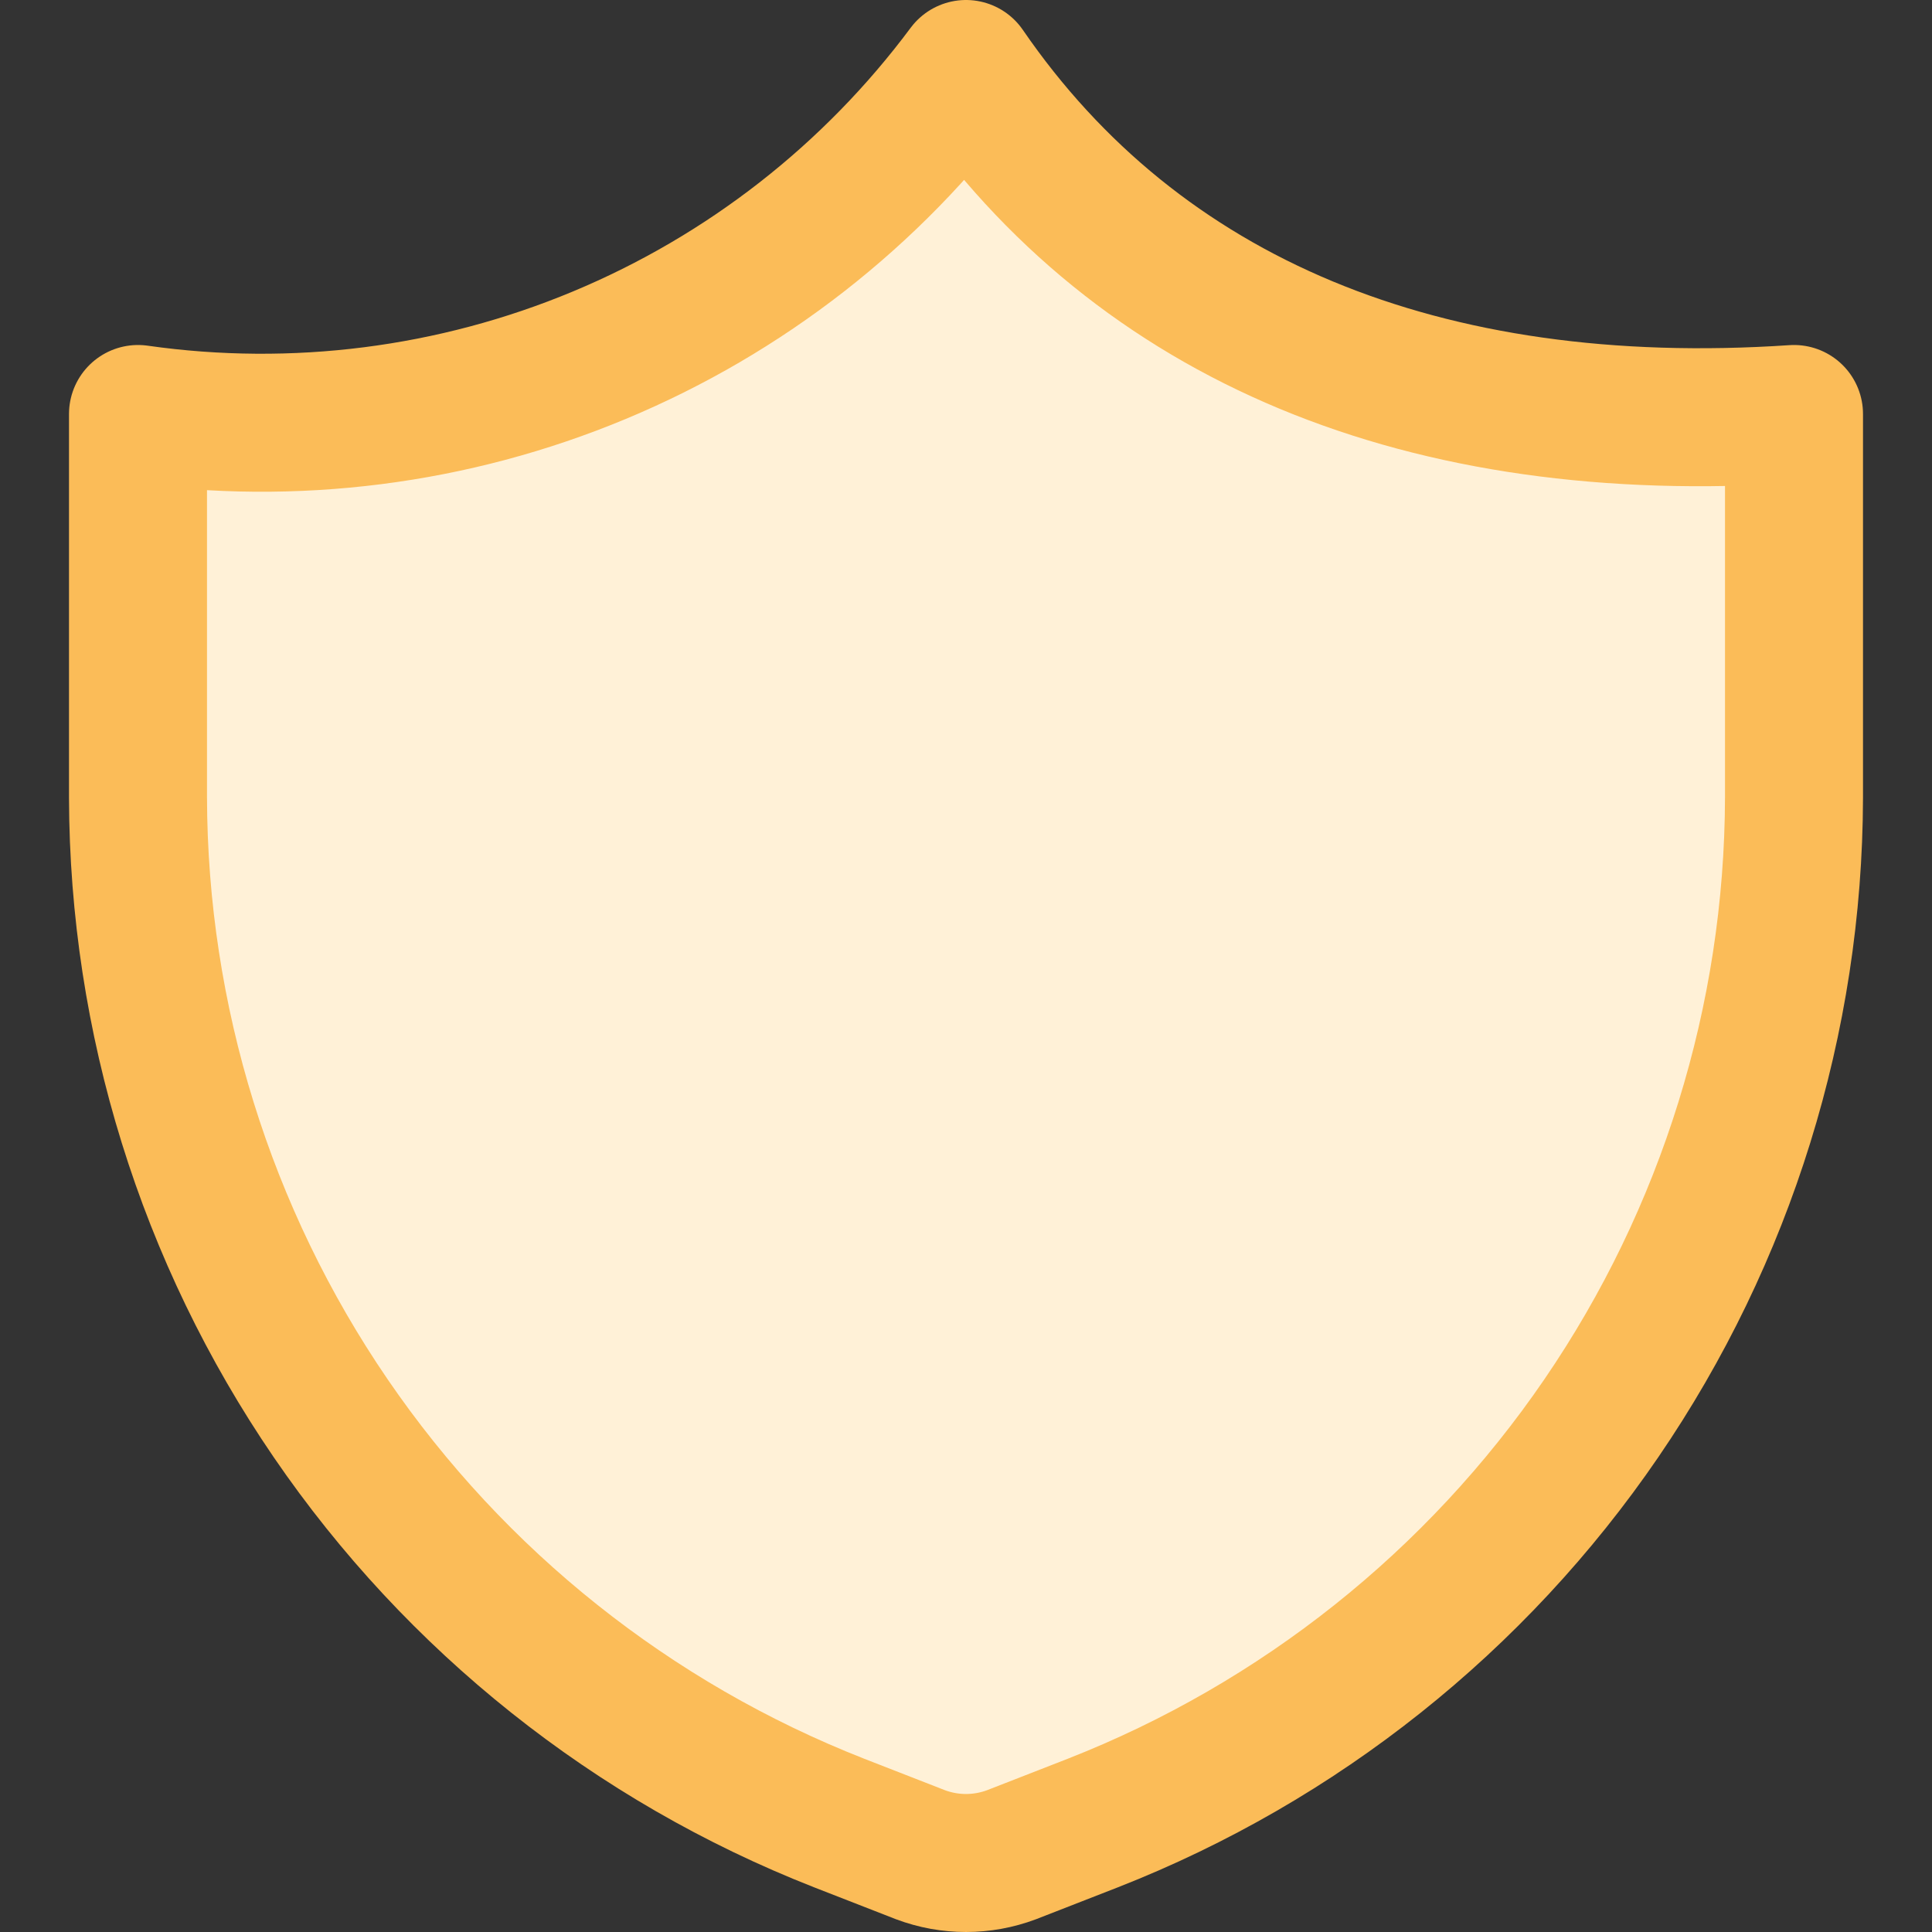
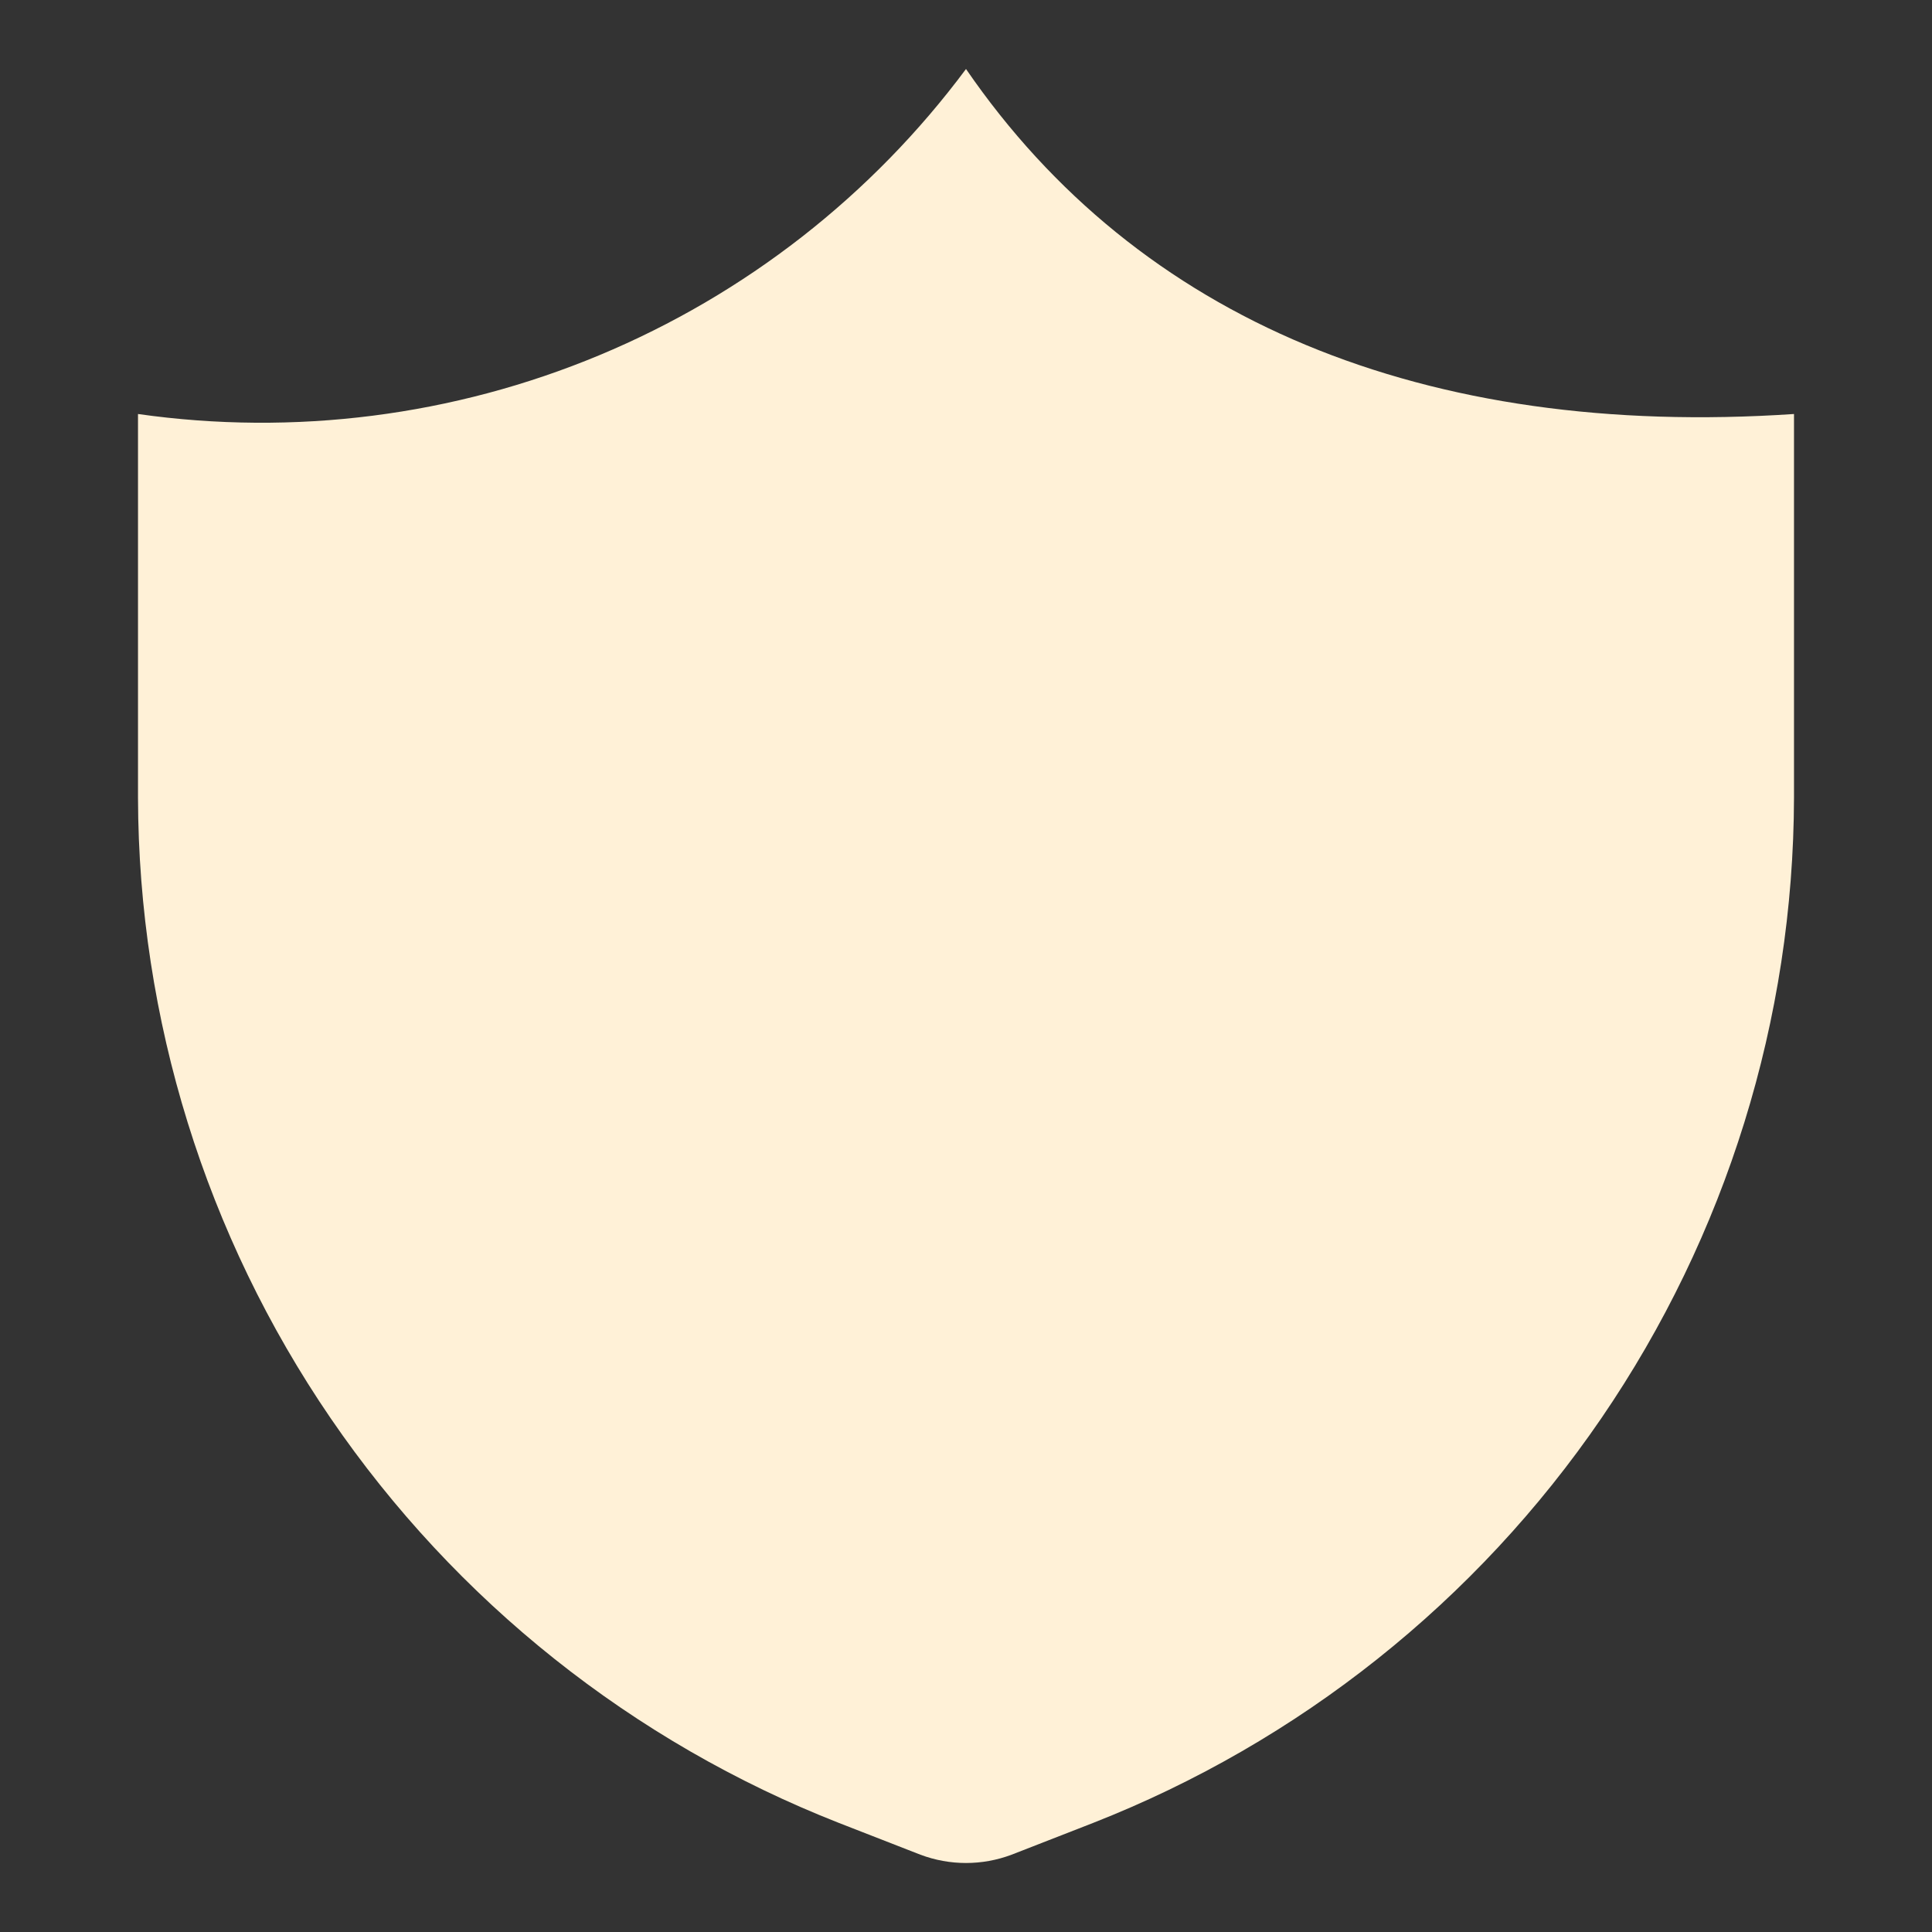
<svg xmlns="http://www.w3.org/2000/svg" width="14" height="14" viewBox="0 0 14 14" fill="none">
  <rect x="0" y="0" width="14" height="14" fill="#333333" stroke="none" />
  <g clip-path="url(#clip0_534_49443)">
    <path d="M7.92 13.21L7.33 13.44C7.117 13.52 6.883 13.52 6.67 13.44L6.08 13.21C4.586 12.624 3.302 11.602 2.396 10.277C1.49 8.952 1.004 7.385 1 5.78V3C2.132 3.161 3.288 3.014 4.343 2.574C5.399 2.134 6.317 1.418 7 0.5C8.25 2.32 10.32 3.18 13 3V5.78C12.996 7.385 12.51 8.952 11.604 10.277C10.698 11.602 9.414 12.624 7.92 13.21Z" fill="#FFF1D7" />
-     <path d="M7.92 13.21L7.33 13.44C7.117 13.52 6.883 13.52 6.67 13.44L6.08 13.21C4.586 12.624 3.302 11.602 2.396 10.277C1.49 8.952 1.004 7.385 1 5.78V3C2.132 3.161 3.288 3.014 4.343 2.574C5.399 2.134 6.317 1.418 7 0.5C8.25 2.32 10.32 3.18 13 3V5.78C12.996 7.385 12.51 8.952 11.604 10.277C10.698 11.602 9.414 12.624 7.92 13.21Z" stroke="#FBBC58" stroke-linecap="round" stroke-linejoin="round" />
  </g>
  <defs>
    <clipPath id="clip0_534_49443">
      <rect width="14" height="14" fill="white" />
    </clipPath>
  </defs>
</svg>